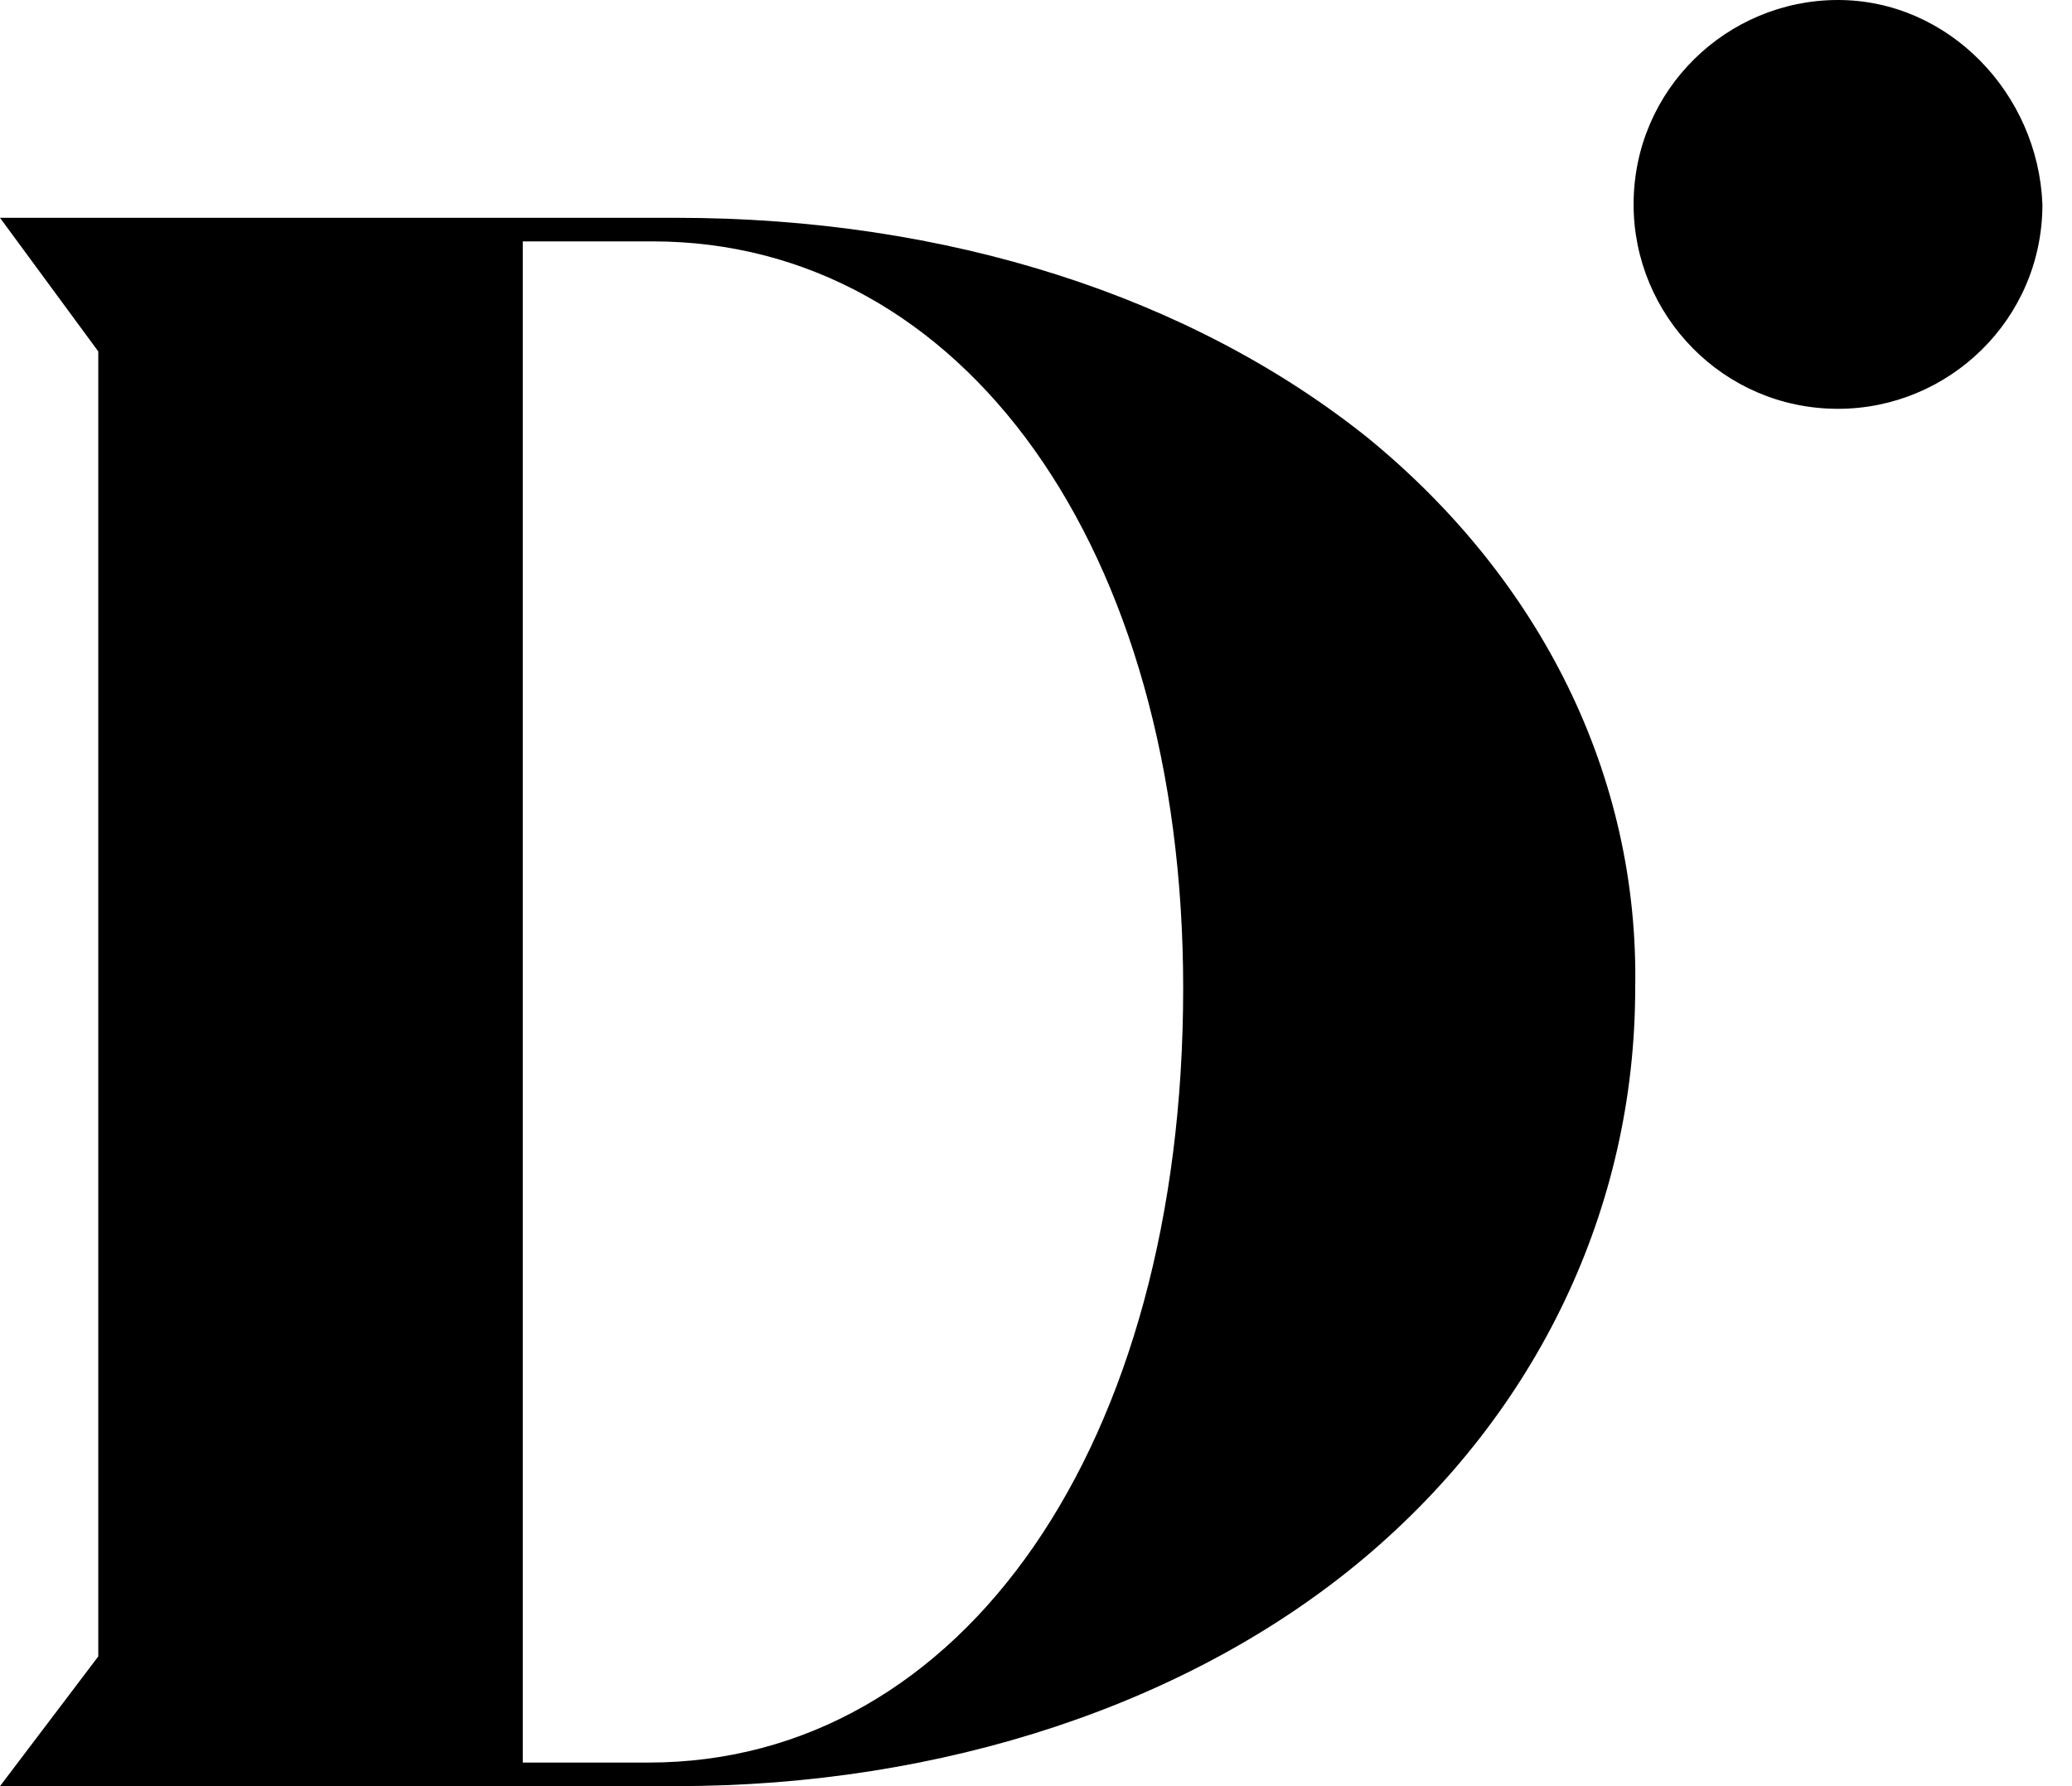
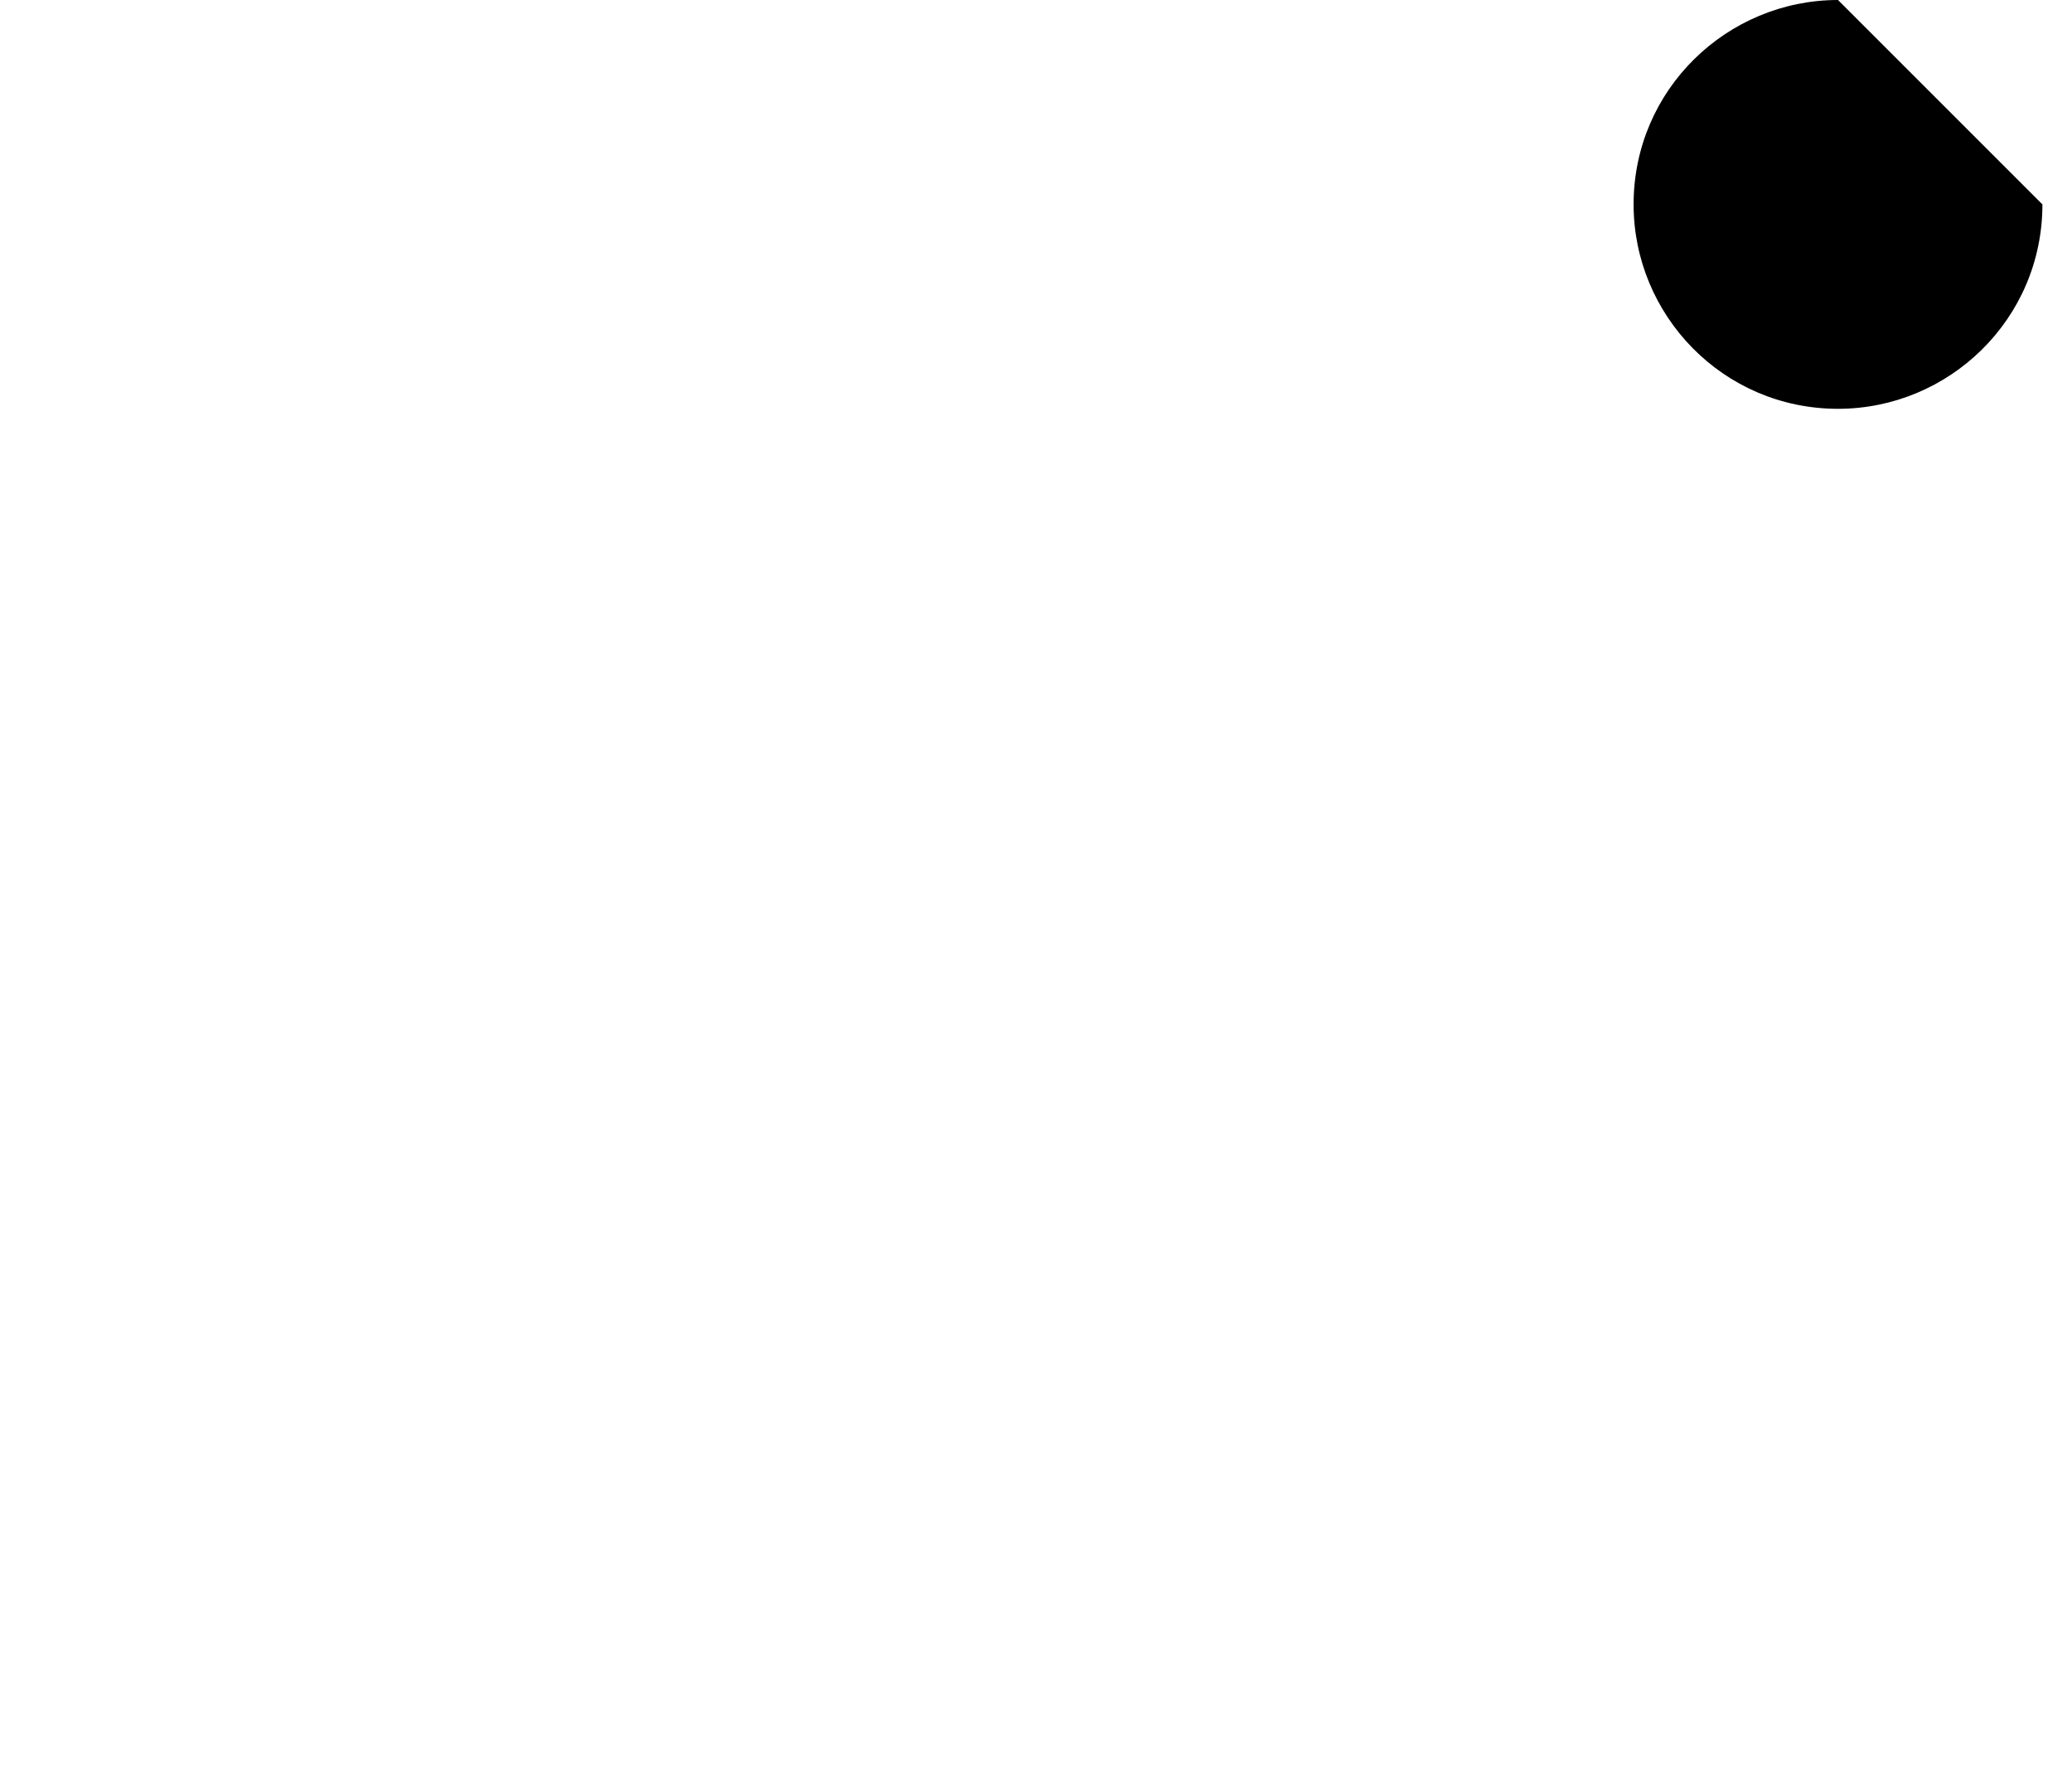
<svg xmlns="http://www.w3.org/2000/svg" width="58" height="50" viewBox="0 0 58 50" fill="none">
-   <path d="M51.45 0C48.351 0 45.728 2.503 45.728 5.722C45.728 8.822 48.232 11.444 51.45 11.444C54.55 11.444 57.172 8.941 57.172 5.722C57.053 2.623 54.55 0 51.45 0Z" fill="#000000" />
-   <path d="M38.291 12.259C33.34 8.298 26.518 6.097 18.926 6.097H0L2.751 9.838V46.369L0 50H18.926C26.408 50 33.34 47.689 38.181 43.618C43.023 39.547 45.773 33.825 45.773 27.663C45.883 21.722 43.133 16.22 38.291 12.259ZM18.155 49.34H14.634V6.757H18.265C26.958 6.757 33.12 15.34 33.12 27.663C33.12 40.427 26.958 49.34 18.155 49.34Z" fill="#000000" />
+   <path d="M51.45 0C48.351 0 45.728 2.503 45.728 5.722C45.728 8.822 48.232 11.444 51.45 11.444C54.55 11.444 57.172 8.941 57.172 5.722Z" fill="#000000" />
</svg>